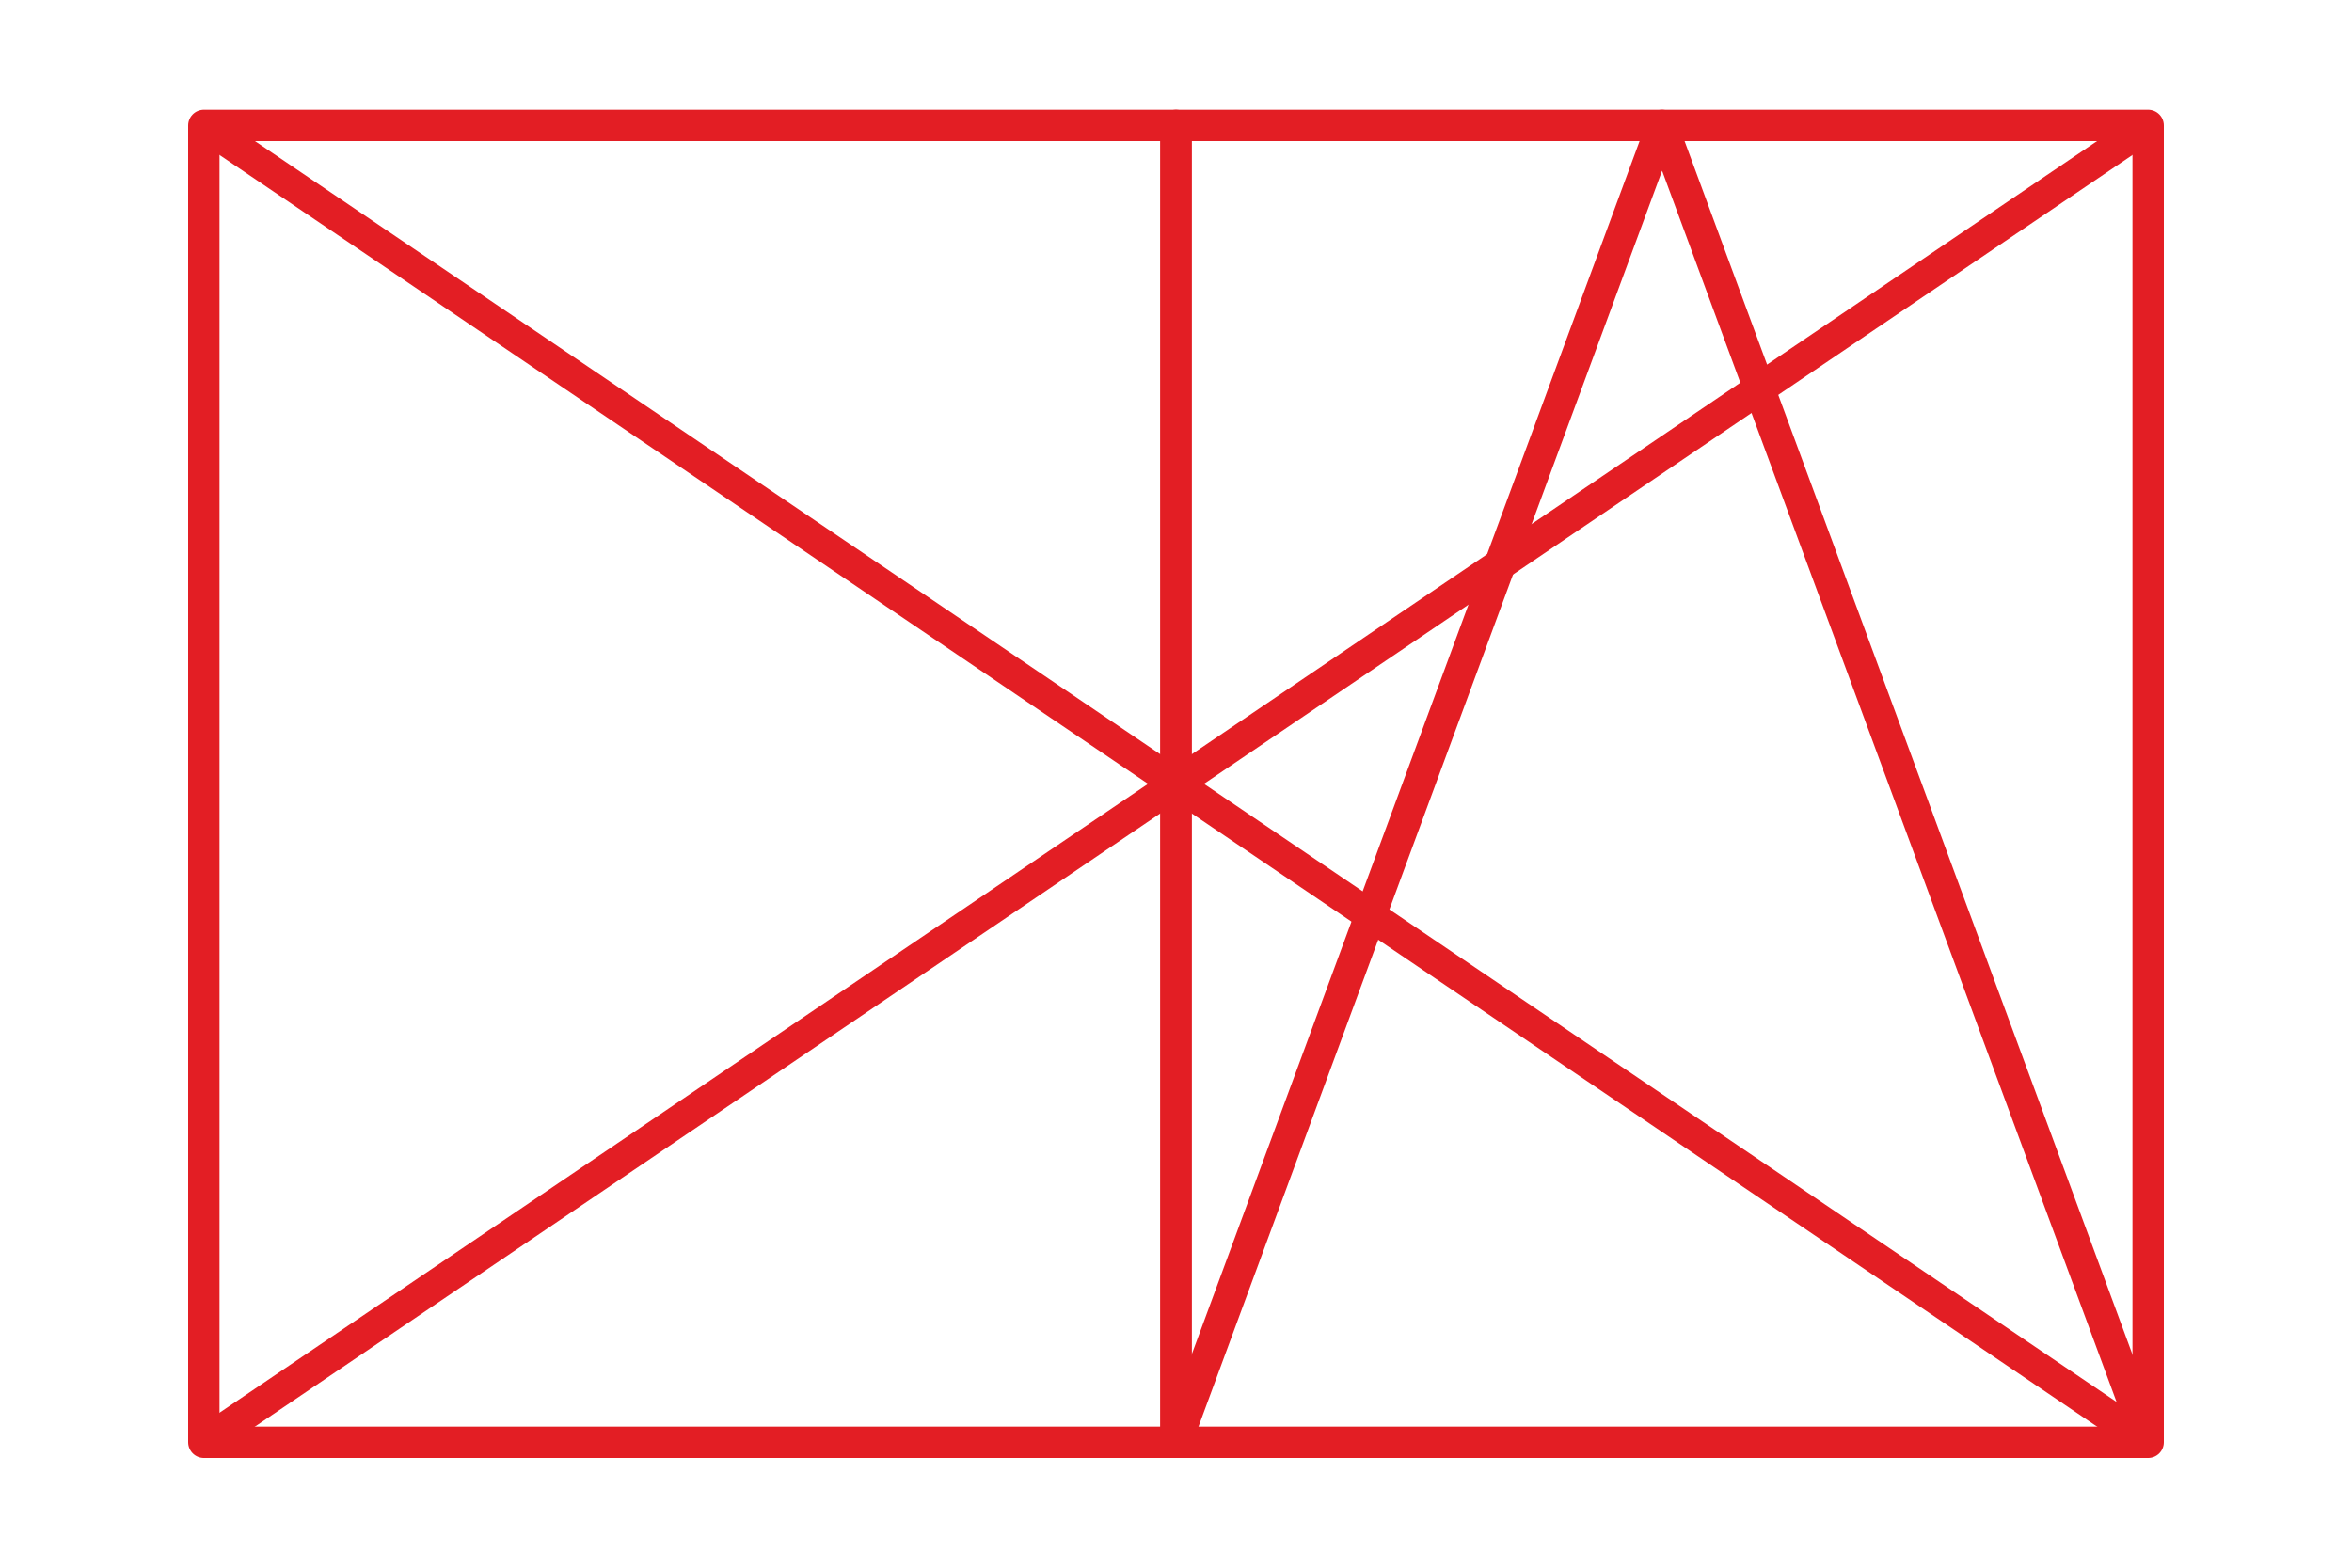
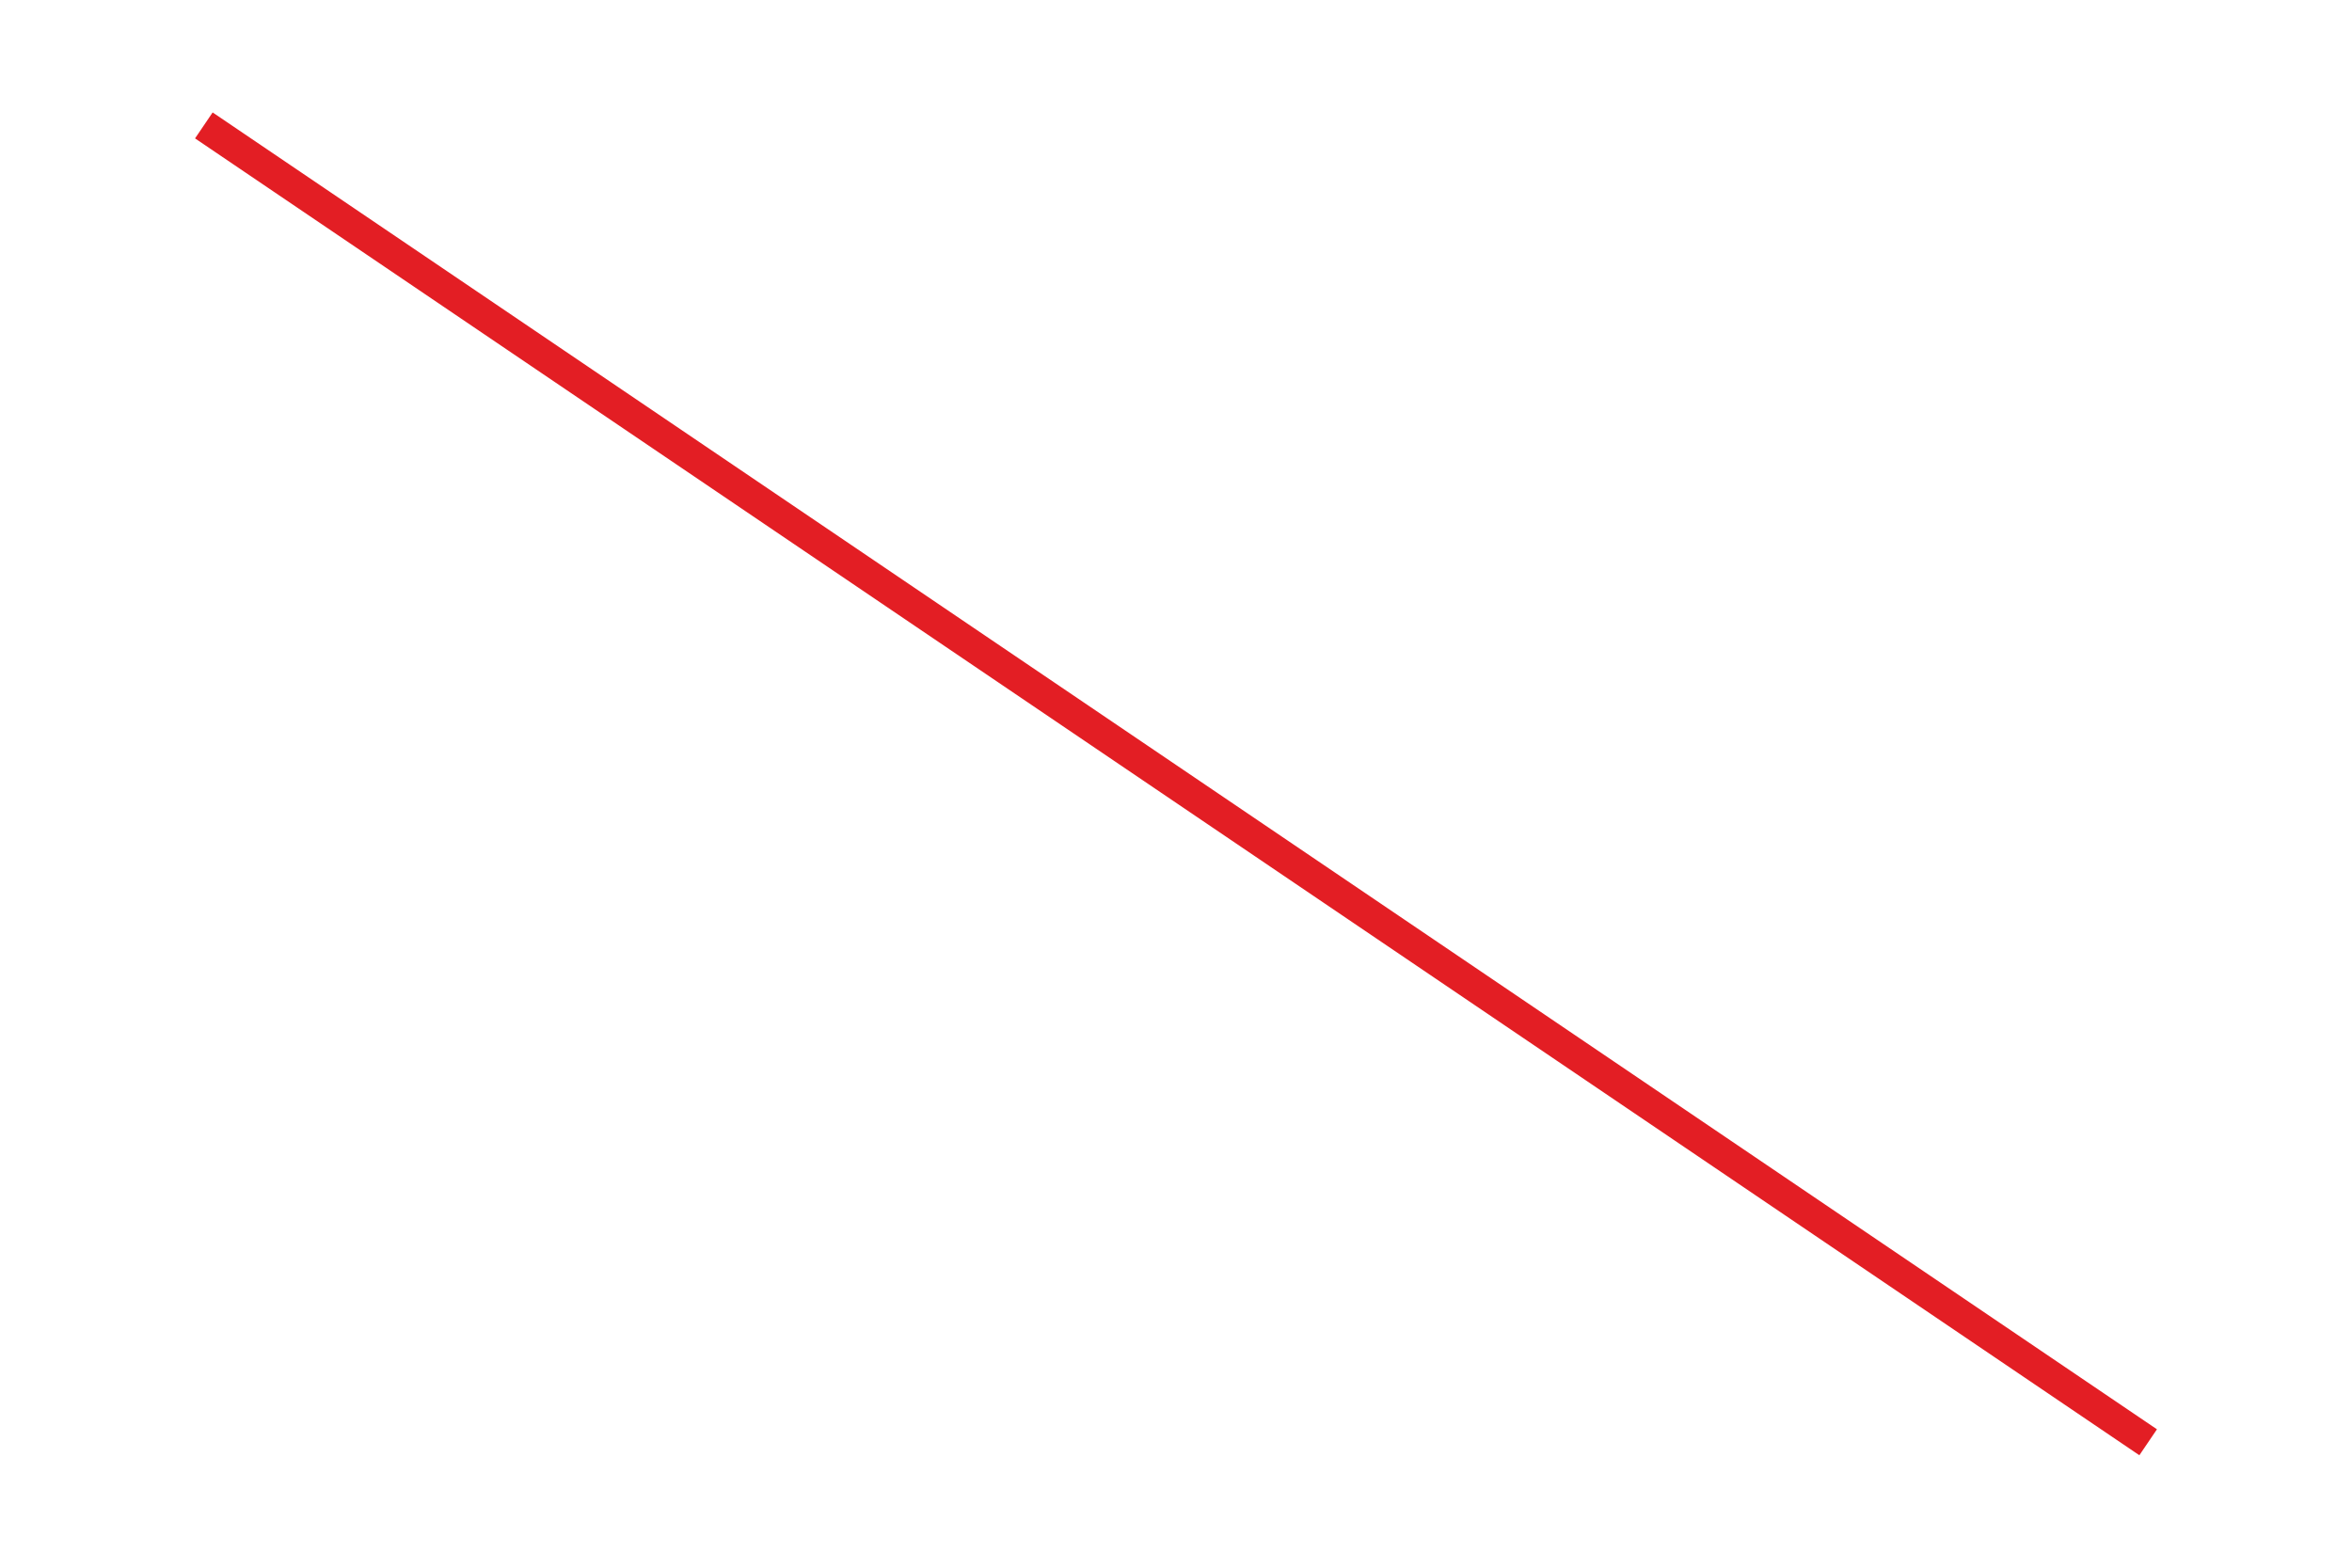
<svg xmlns="http://www.w3.org/2000/svg" id="Layer_1" x="0px" y="0px" viewBox="0 0 150 100" style="enable-background:new 0 0 150 100;" xml:space="preserve">
  <style type="text/css"> .st0{fill:none;stroke:#e31e24;stroke-width:2;stroke-linejoin:round;stroke-miterlimit:10;} </style>
  <g>
-     <rect x="13" y="8" class="st0" width="62" height="84" />
    <g>
-       <rect x="75" y="8" class="st0" width="62" height="84" />
-       <polyline class="st0" points="137,92 106,8 75,92 " />
-     </g>
+       </g>
    <line class="st0" x1="13" y1="8" x2="137" y2="92" />
-     <line class="st0" x1="137" y1="8" x2="13" y2="92" />
  </g>
</svg>